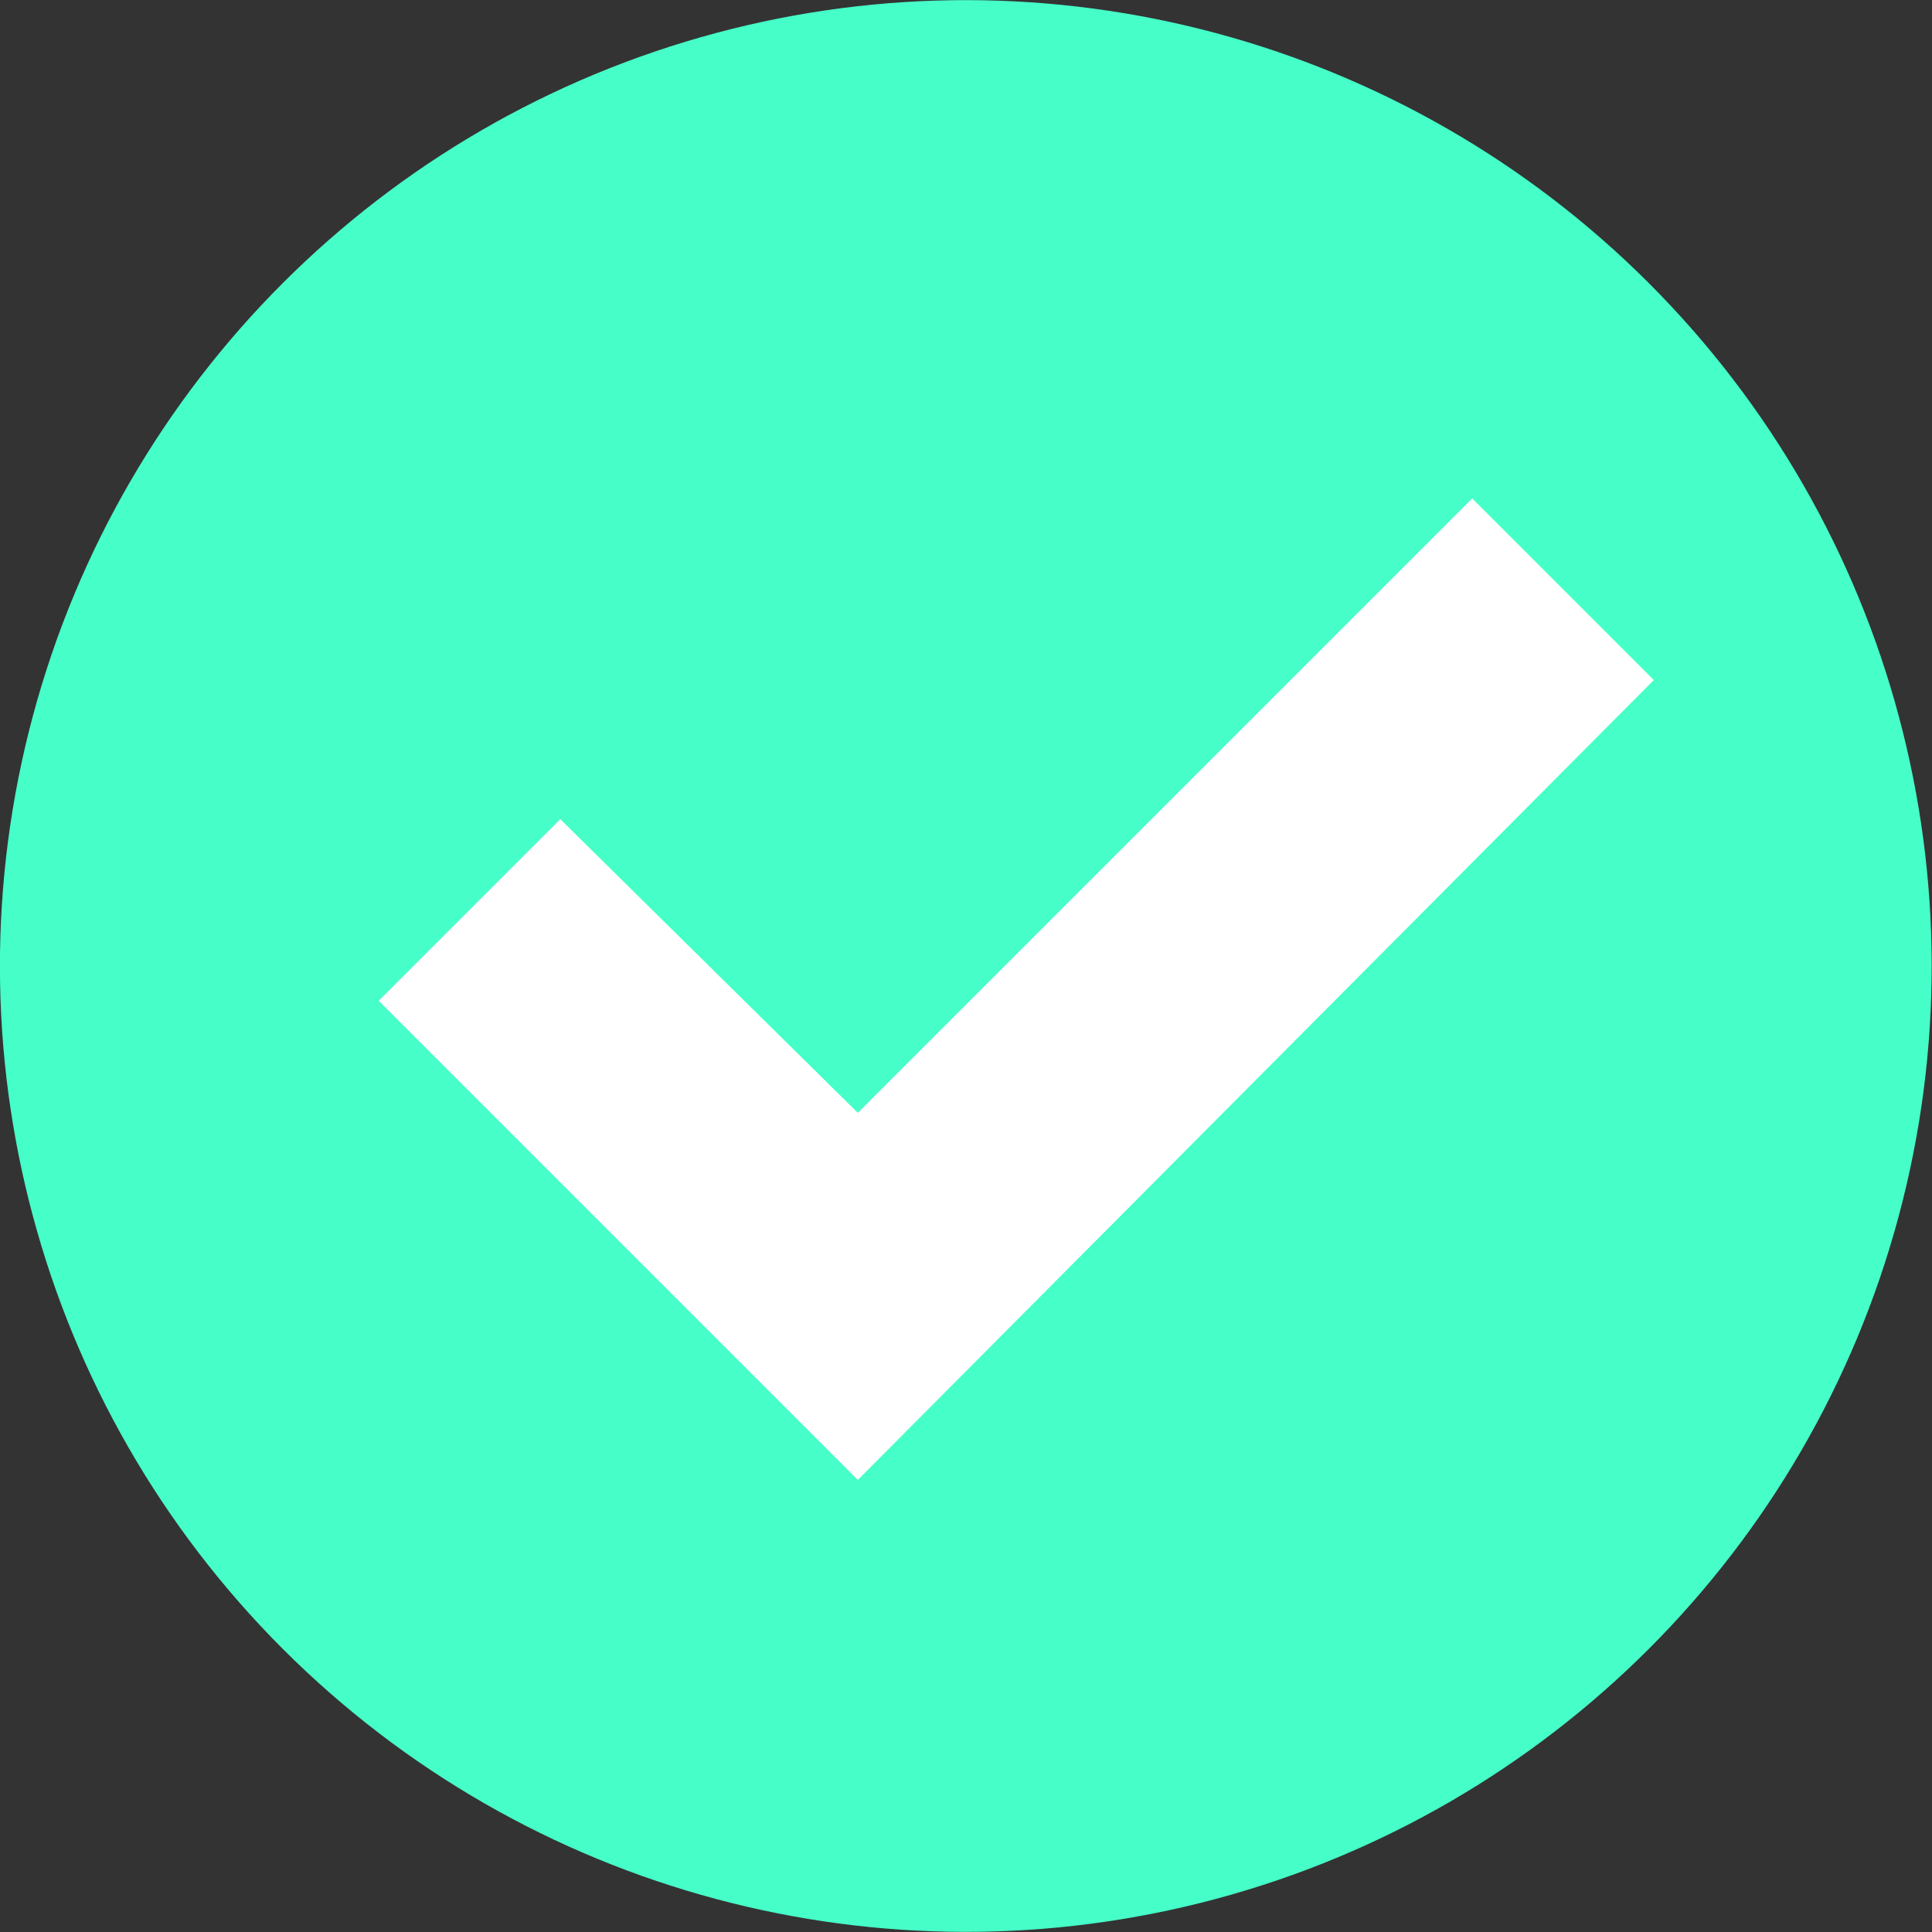
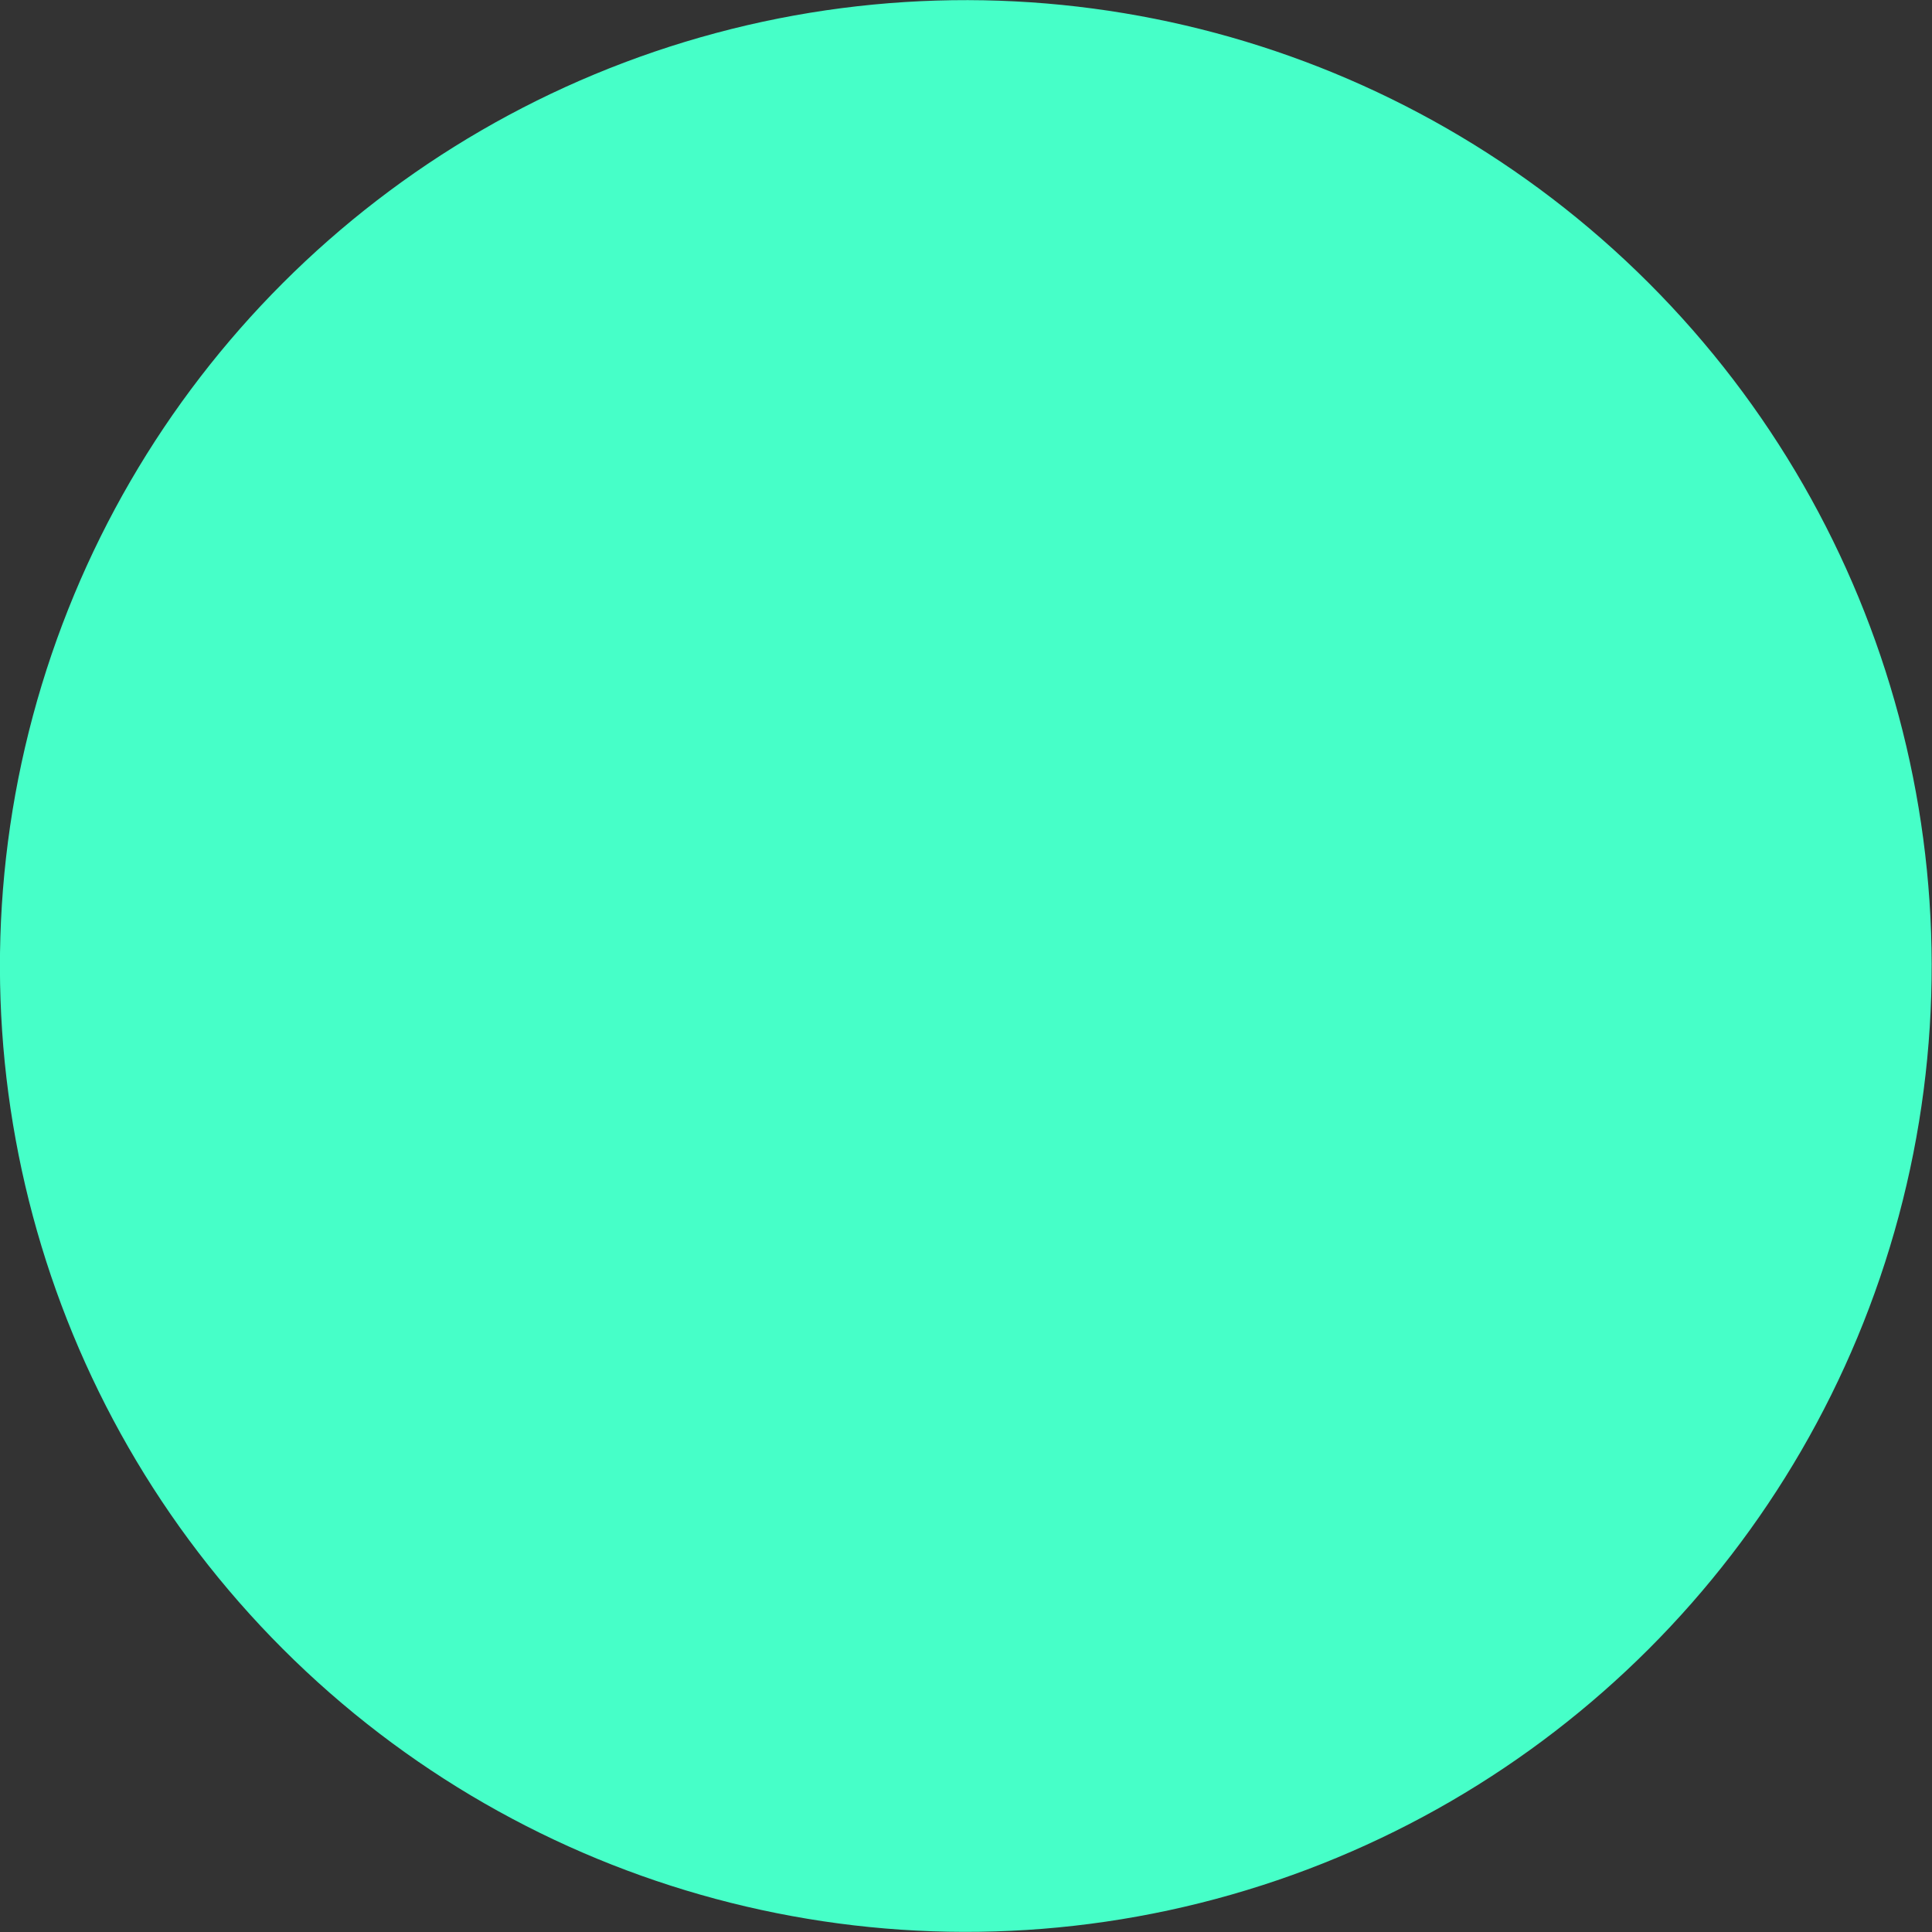
<svg xmlns="http://www.w3.org/2000/svg" version="1.1" id="Ebene_1" x="0px" y="0px" viewBox="0 0 50 50" style="enable-background:new 0 0 50 50;" xml:space="preserve">
  <rect x="0" y="0" width="50" height="50" fill="#333333" stroke="none" />
  <style type="text/css">
	.st0{fill:#46FFC8;}
	.st1{fill:#FFFFFF;}
</style>
  <g>
    <g>
      <g>
        <ellipse transform="matrix(0.707 -0.707 0.707 0.707 -10.355 25)" class="st0" cx="25" cy="25" rx="25" ry="25" />
      </g>
    </g>
-     <polygon class="st1" points="38.1,12.9 22.2,28.8 14.5,21.2 9.8,25.9 22.2,38.3 42.8,17.6  " />
  </g>
</svg>